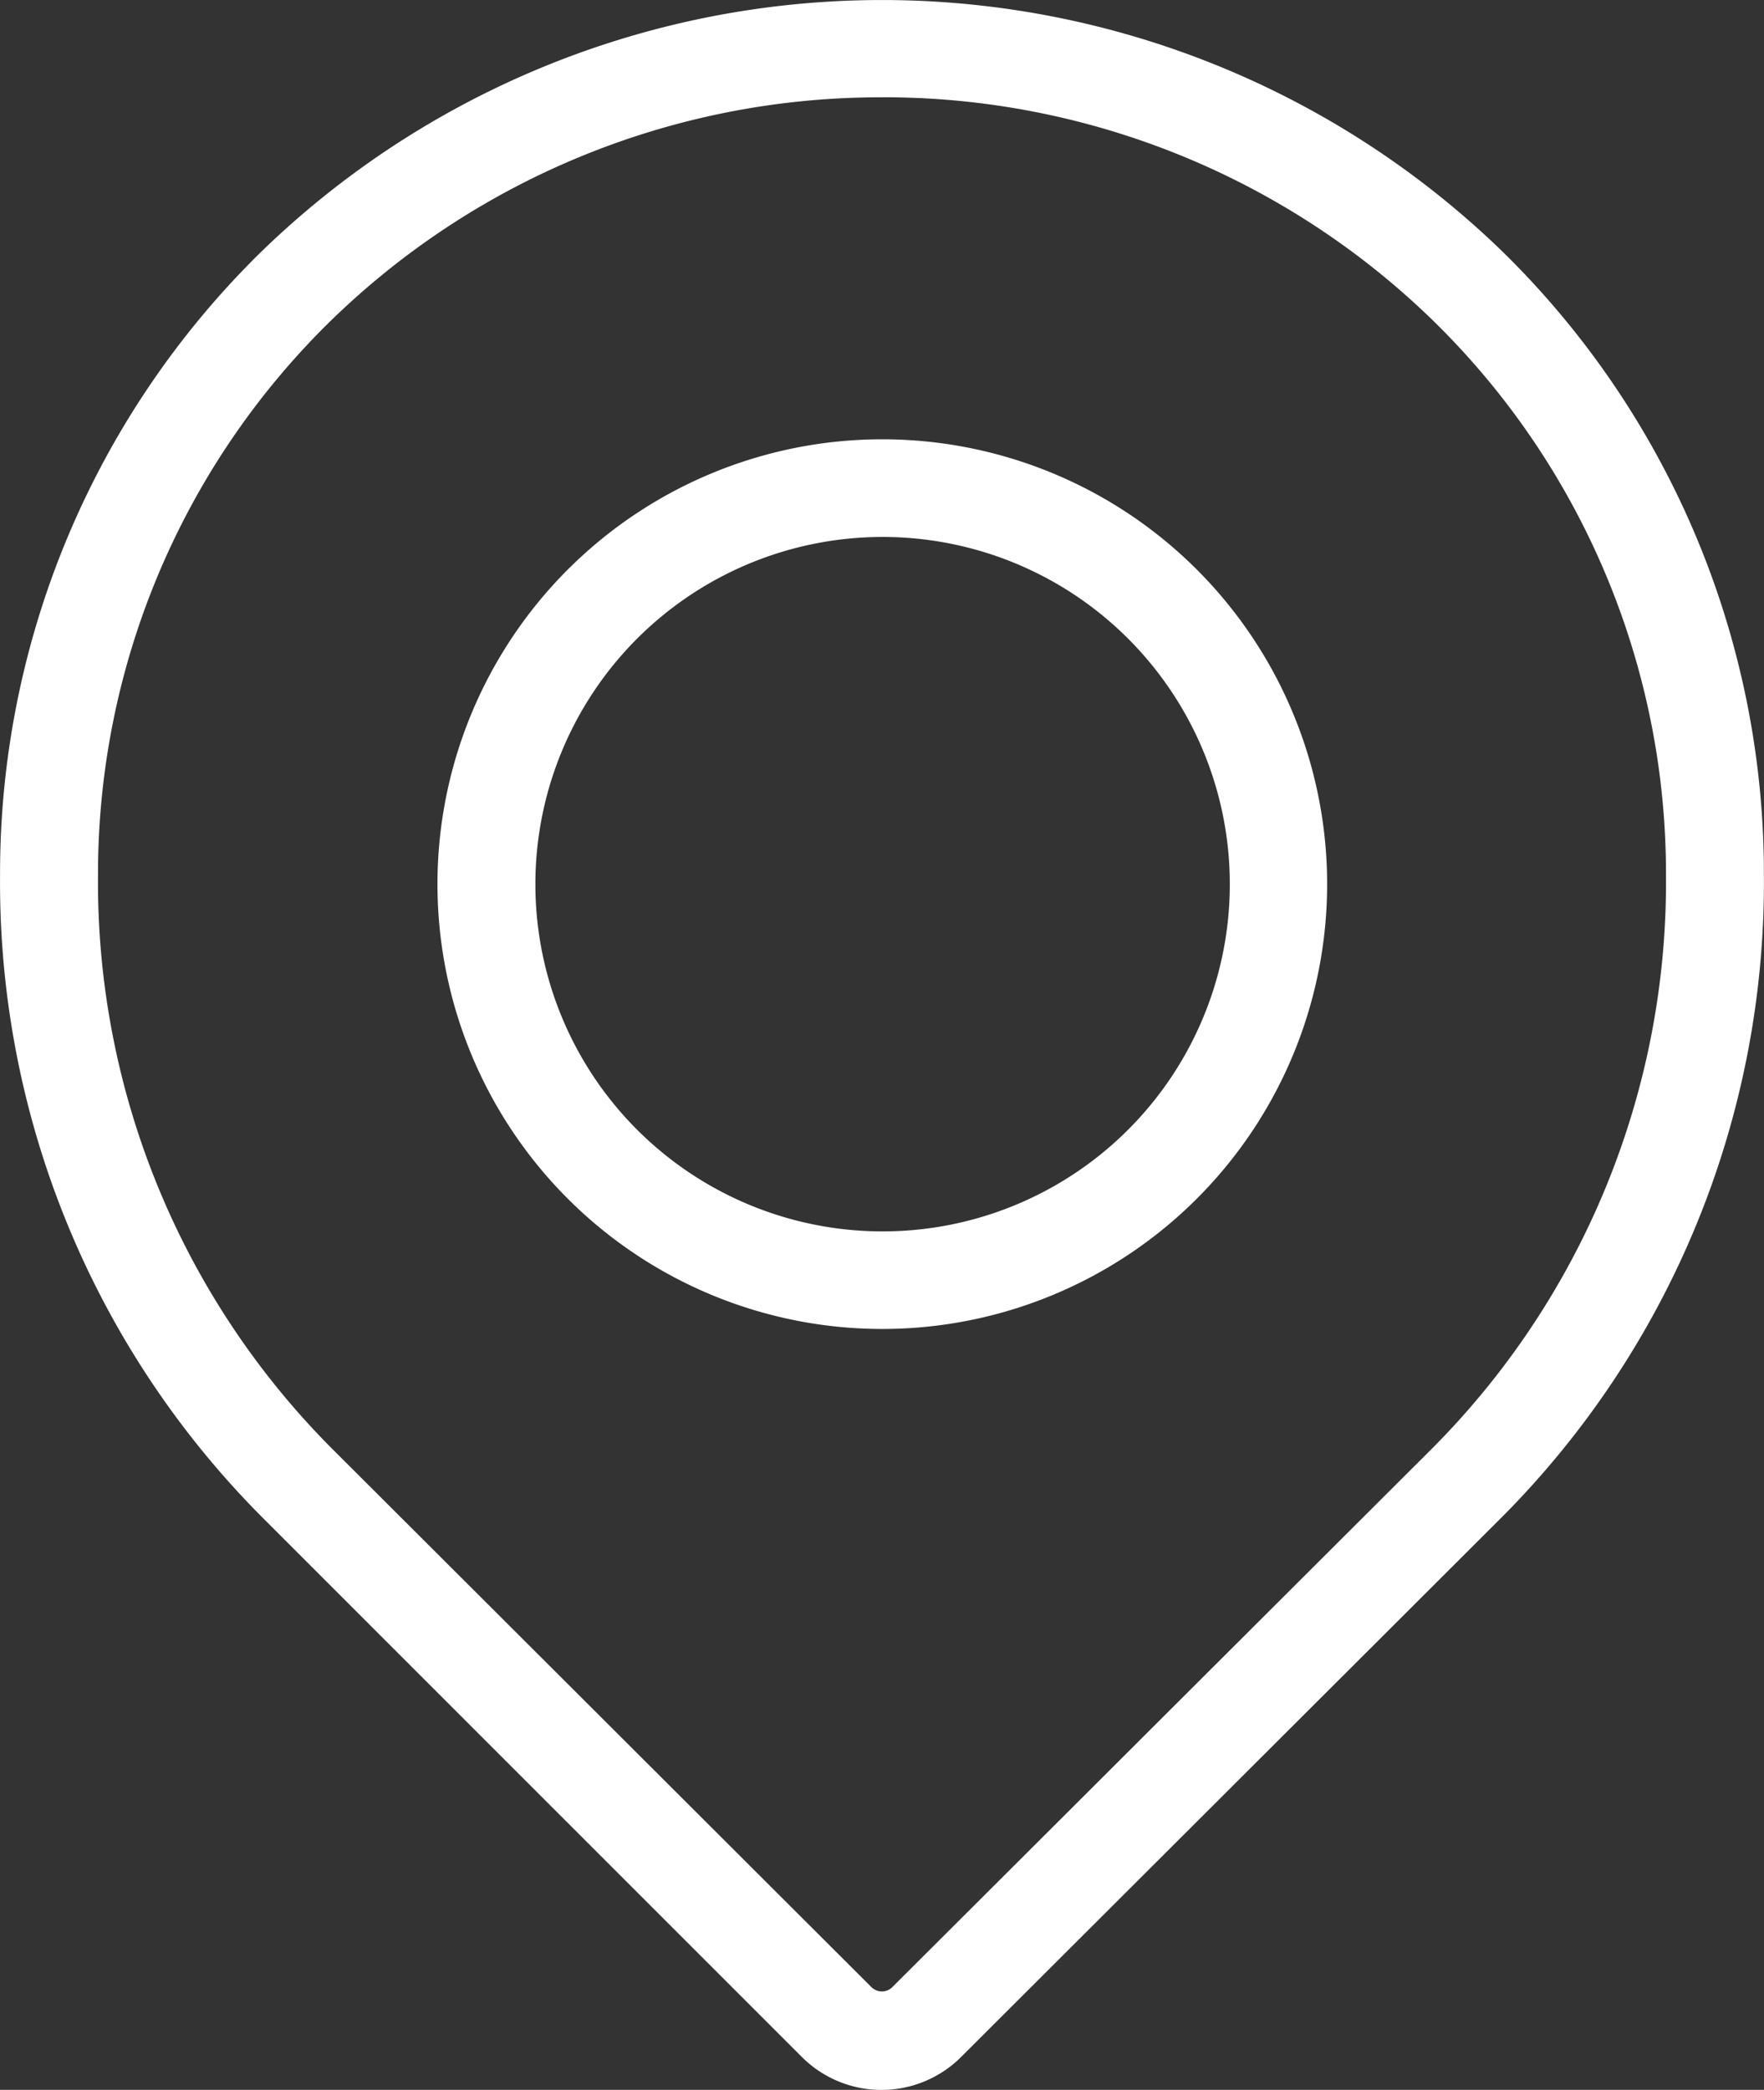
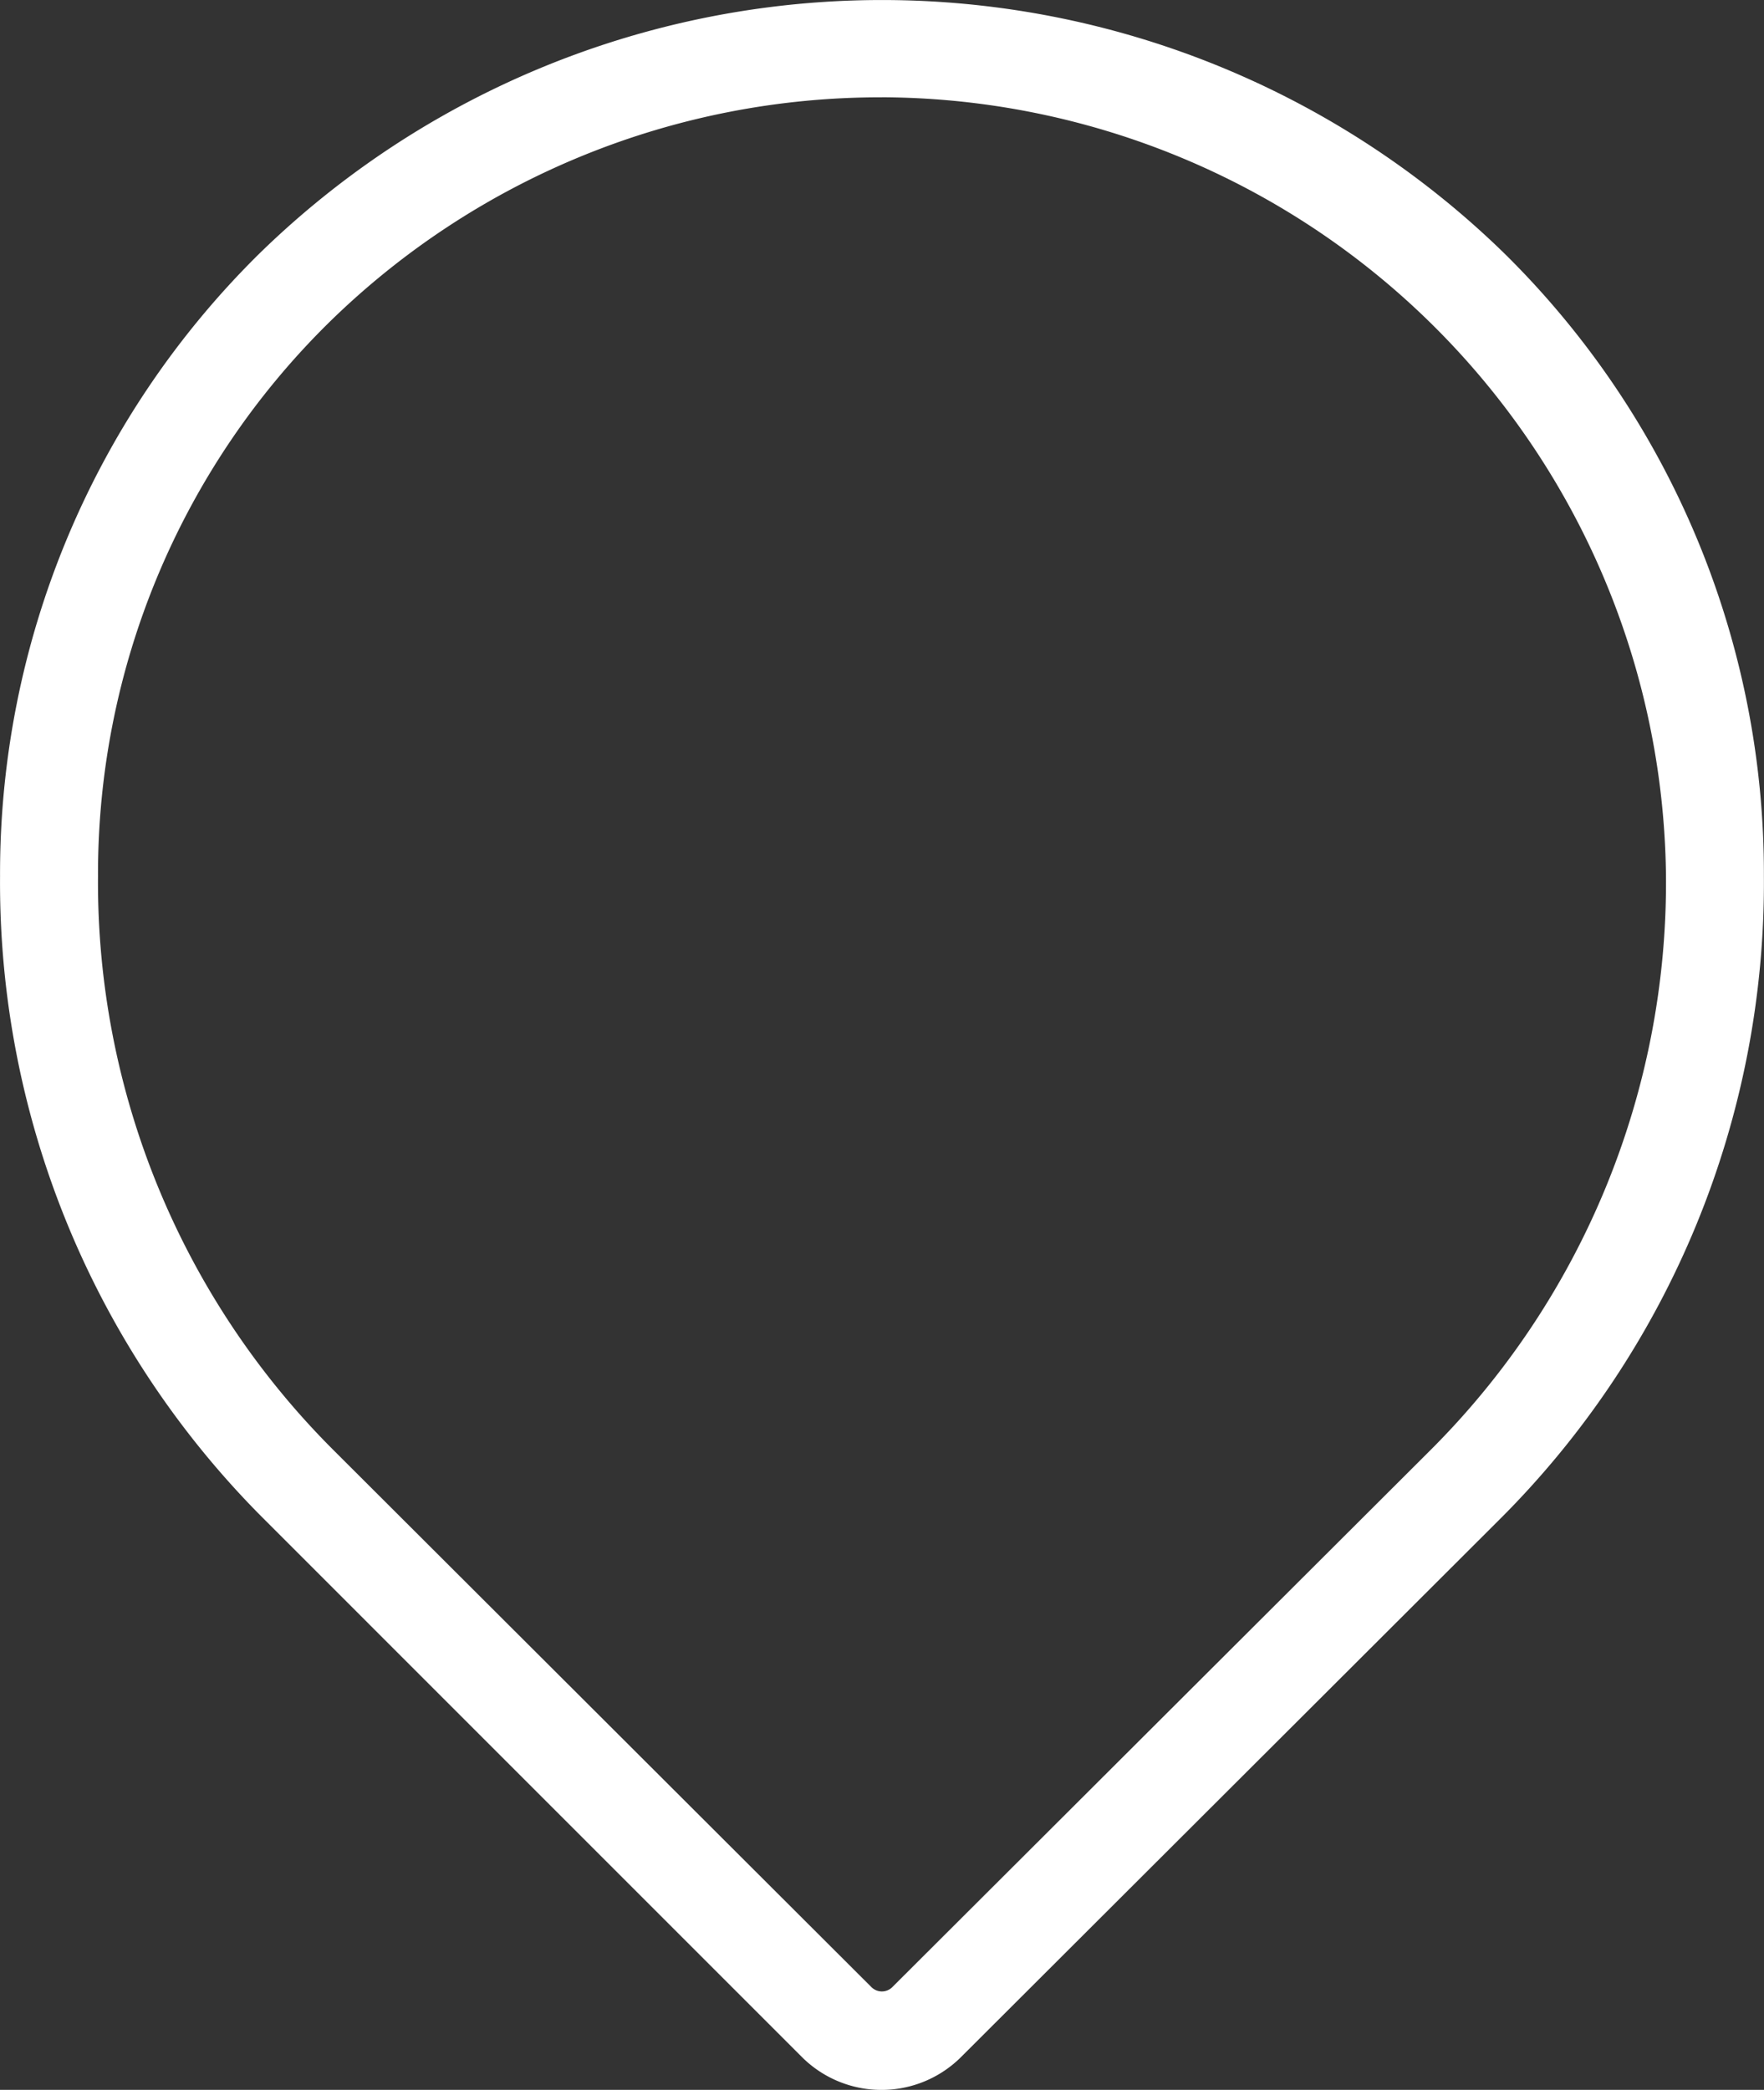
<svg xmlns="http://www.w3.org/2000/svg" width="35.69" height="42.283" viewBox="0 0 35.69 42.283">
  <rect x="0" y="0" width="35.69" height="42.283" fill="#333333" stroke="none" />
  <g transform="translate(-9.999 -0.044)">
-     <path d="M27.844,42.328a2.28,2.28,0,0,1-1.616-.661L15.362,30.8A18.191,18.191,0,0,1,10,17.772,17.61,17.61,0,0,1,15.243,5.178a18.03,18.03,0,0,1,25.2,0h0a17.61,17.61,0,0,1,5.244,12.594A18.191,18.191,0,0,1,40.325,30.8L29.459,41.647a2.28,2.28,0,0,1-1.616.681Zm0-40.315A15.925,15.925,0,0,0,16.635,6.589a15.644,15.644,0,0,0-4.653,11.186A16.225,16.225,0,0,0,16.763,29.4L27.625,40.243a.3.3,0,0,0,.433,0L38.924,29.4a16.225,16.225,0,0,0,4.782-11.622A15.644,15.644,0,0,0,39.053,6.589h0A15.925,15.925,0,0,0,27.844,2.012Z" transform="translate(0 0)" fill="#fff" />
-     <path d="M45.762,44.918a9,9,0,1,1,6.378-2.644A9,9,0,0,1,45.762,44.918Zm0-16.024a7.025,7.025,0,1,0,4.977,2.055h0a7.022,7.022,0,0,0-4.977-2.055Z" transform="translate(-17.918 -17.986)" fill="#fff" />
+     <path d="M27.844,42.328a2.28,2.28,0,0,1-1.616-.661L15.362,30.8A18.191,18.191,0,0,1,10,17.772,17.61,17.61,0,0,1,15.243,5.178a18.03,18.03,0,0,1,25.2,0h0a17.61,17.61,0,0,1,5.244,12.594A18.191,18.191,0,0,1,40.325,30.8L29.459,41.647a2.28,2.28,0,0,1-1.616.681Zm0-40.315A15.925,15.925,0,0,0,16.635,6.589a15.644,15.644,0,0,0-4.653,11.186A16.225,16.225,0,0,0,16.763,29.4L27.625,40.243a.3.3,0,0,0,.433,0L38.924,29.4a16.225,16.225,0,0,0,4.782-11.622h0A15.925,15.925,0,0,0,27.844,2.012Z" transform="translate(0 0)" fill="#fff" />
  </g>
</svg>